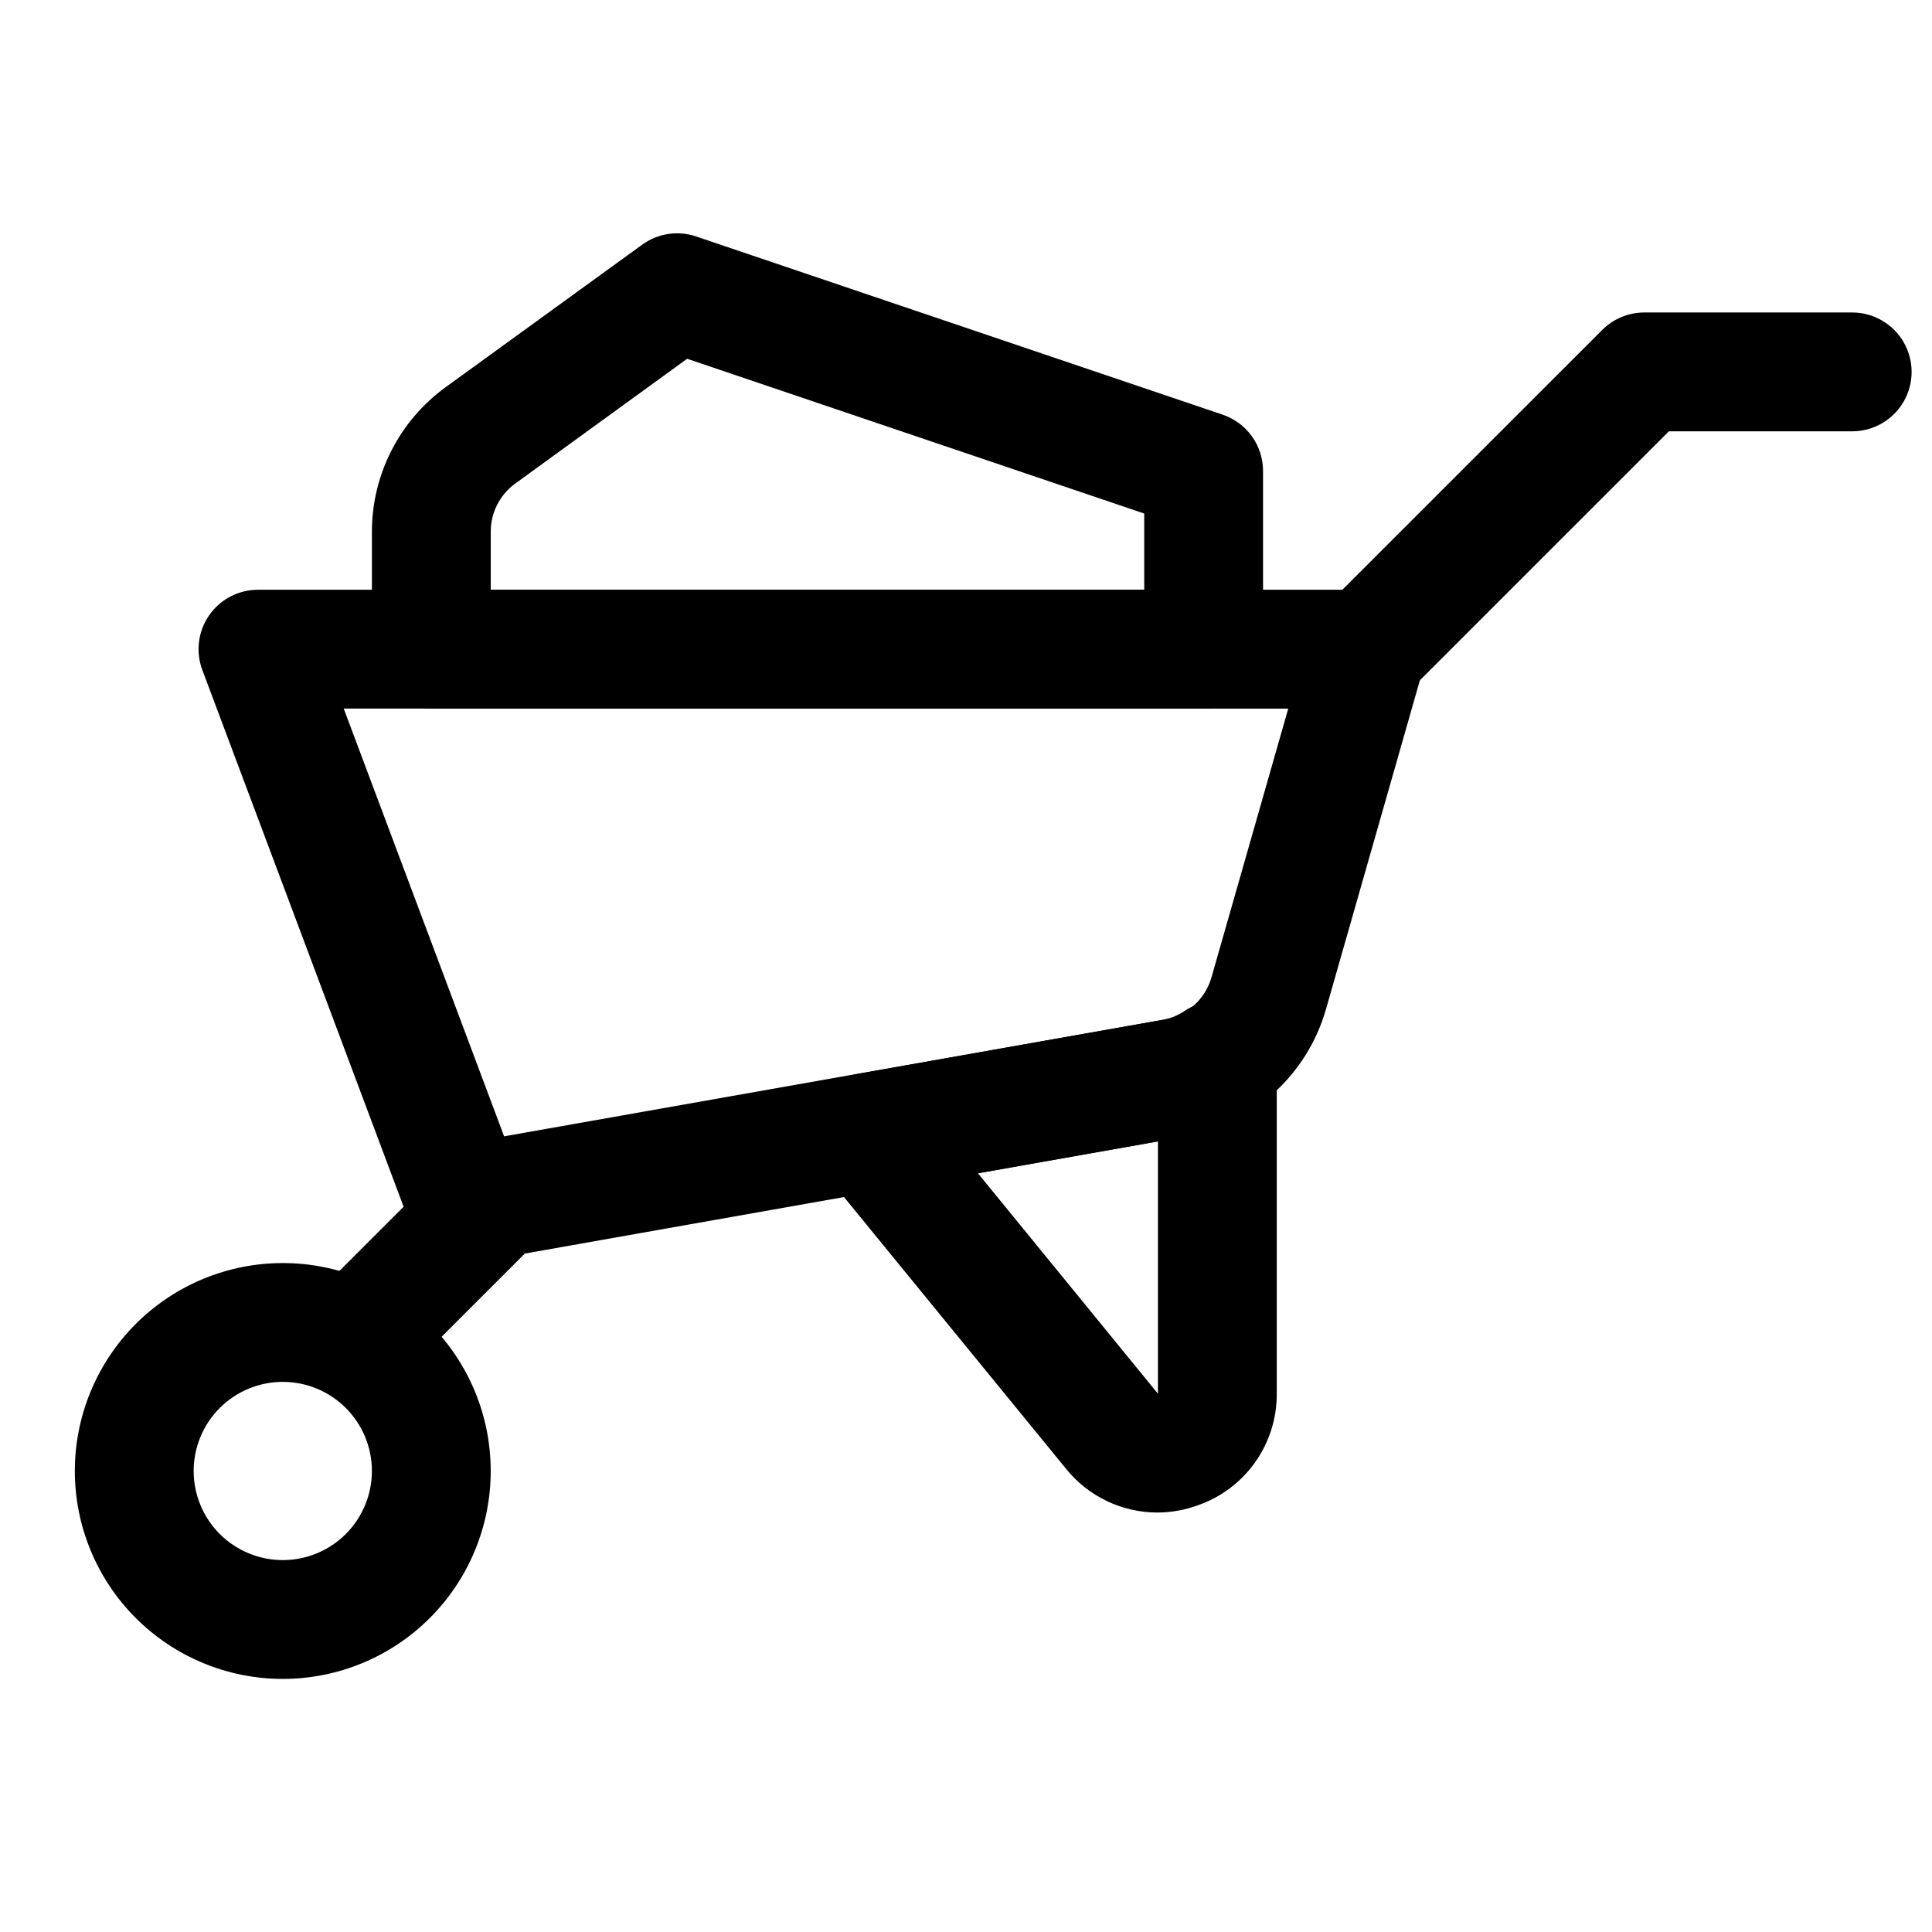
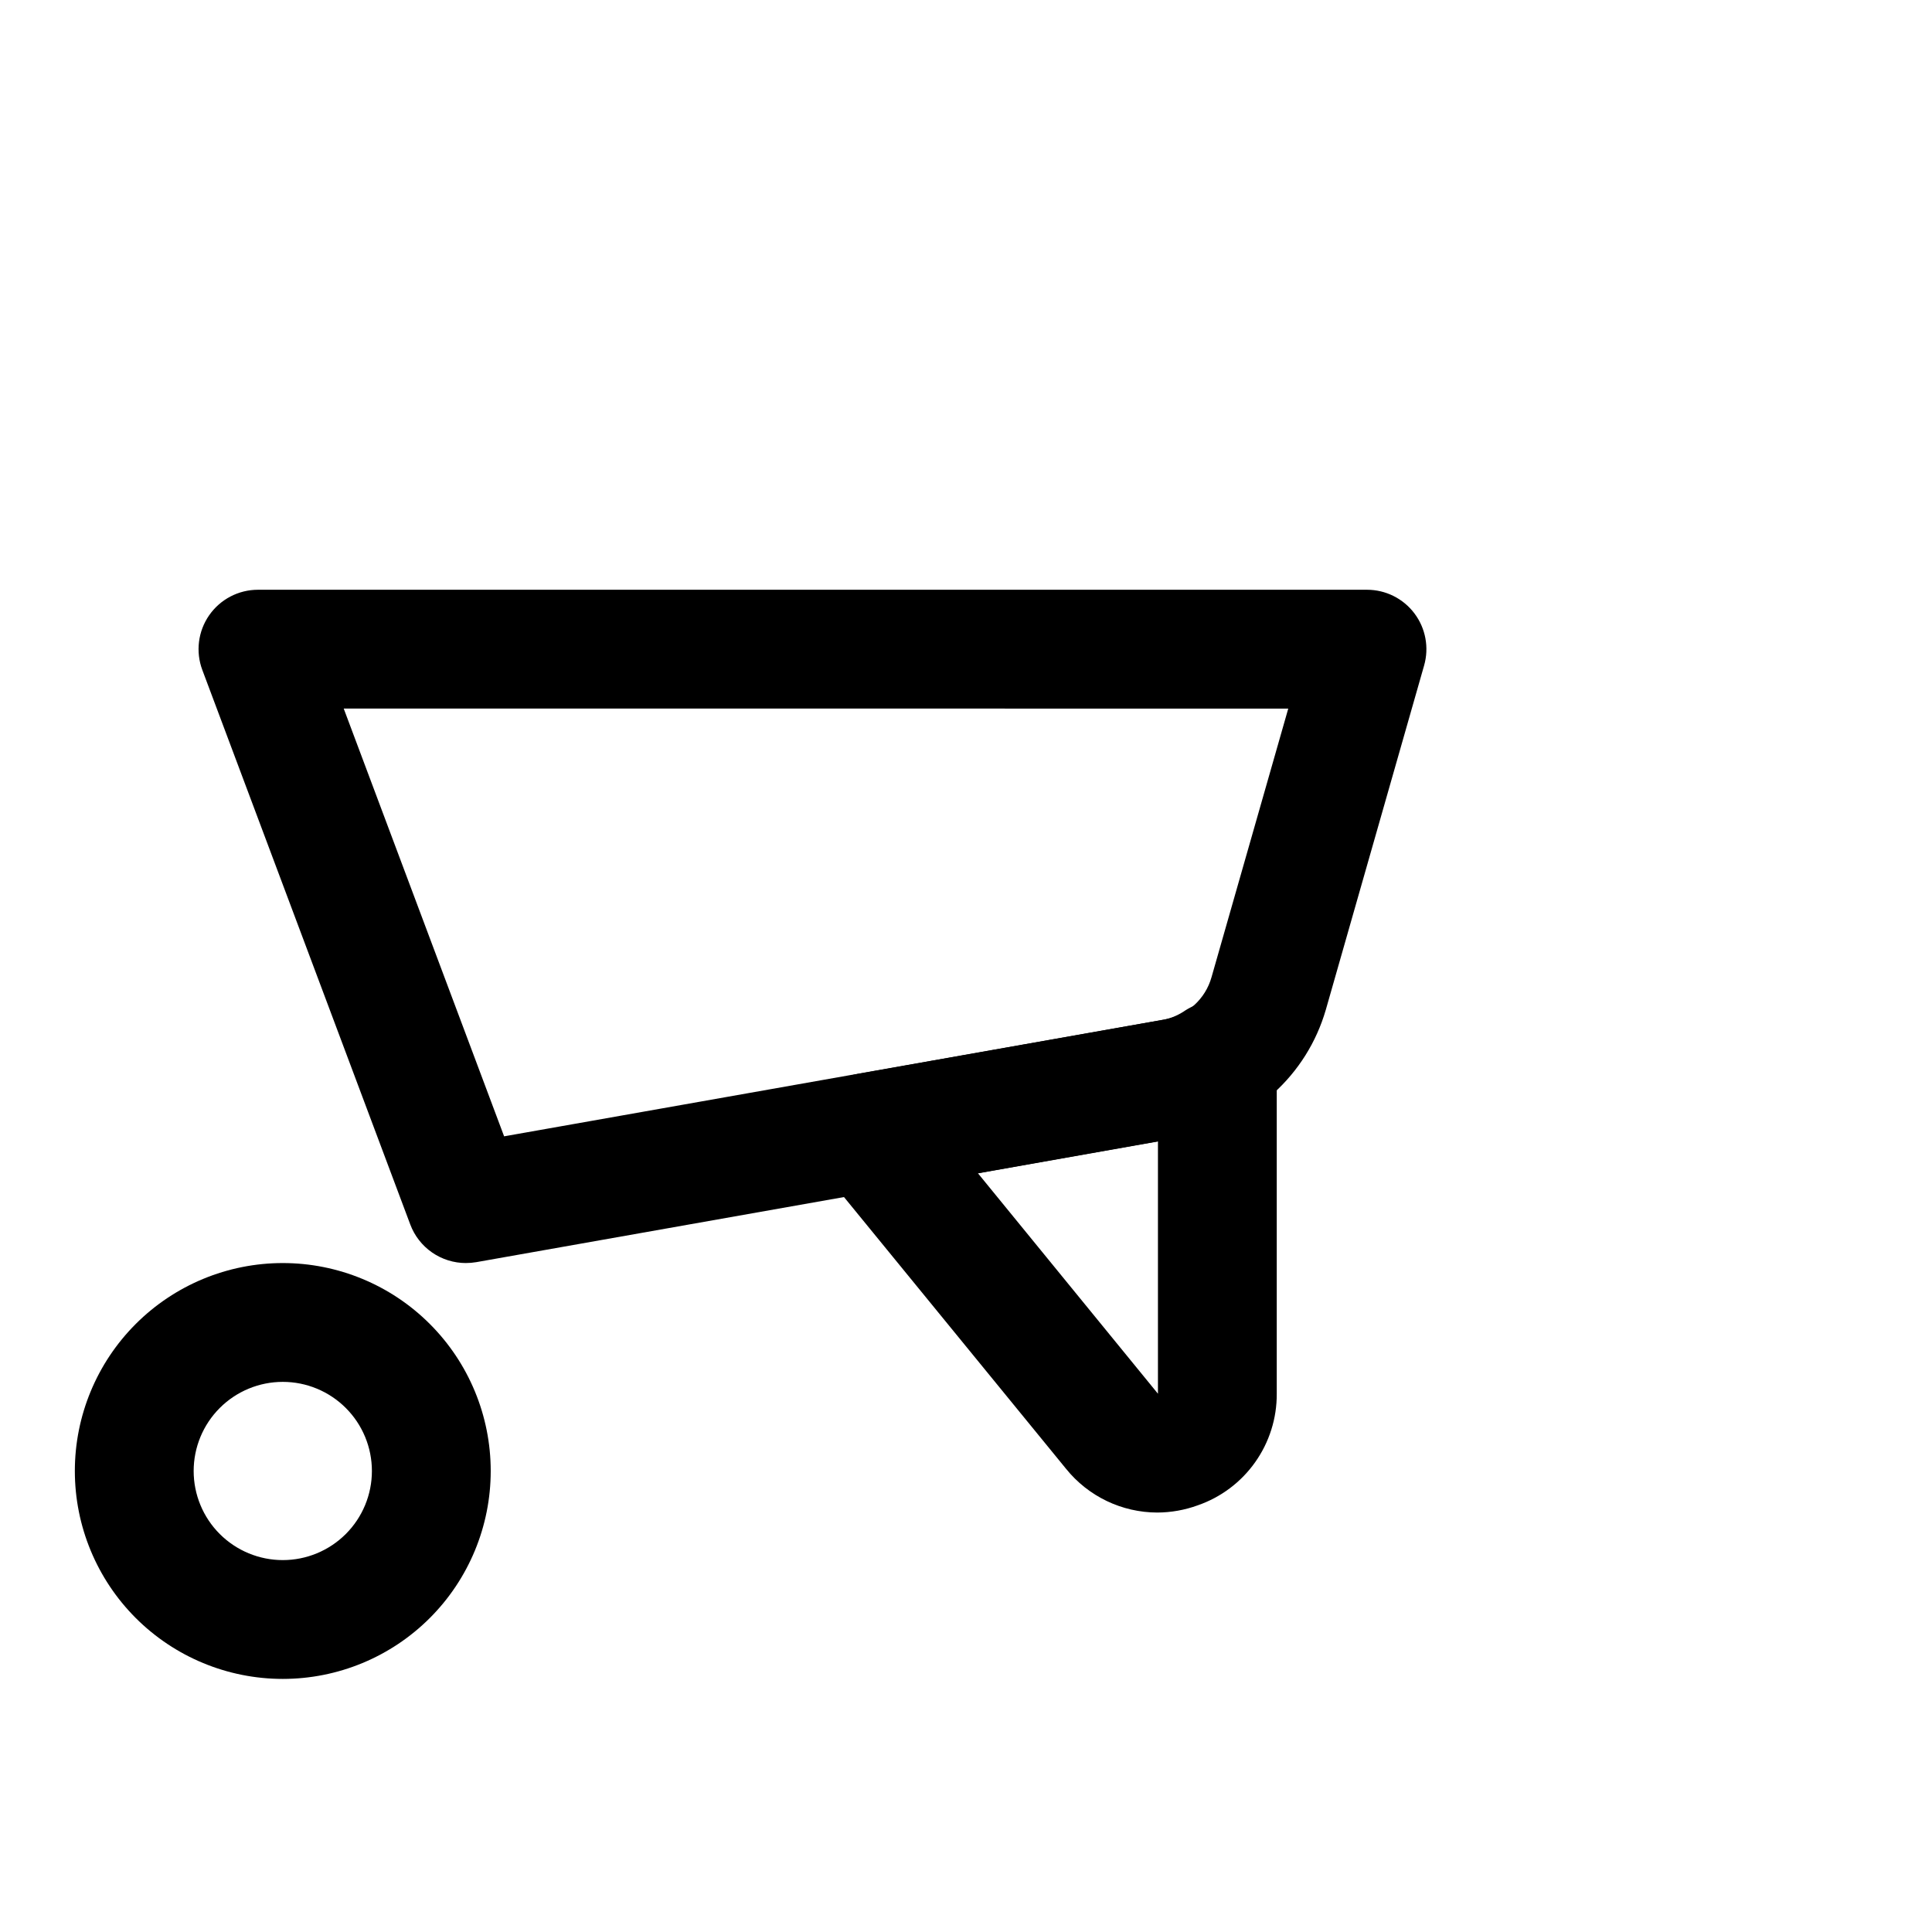
<svg xmlns="http://www.w3.org/2000/svg" fill="#000000" width="800px" height="800px" version="1.1" viewBox="144 144 512 512">
  <g>
    <path d="m267.46 478.72c-3.203 0-6.332-0.98-8.965-2.805-2.633-1.828-4.648-4.414-5.769-7.414l-55.105-146.94c-1.812-4.836-1.141-10.254 1.805-14.5 2.945-4.242 7.781-6.773 12.945-6.769h293.89c4.941-0.004 9.594 2.312 12.57 6.254 2.977 3.941 3.93 9.051 2.578 13.801l-26.07 91.316h-0.004c-2.469 8.496-7.258 16.133-13.828 22.059-6.566 5.926-14.656 9.906-23.359 11.492l-187.92 33.27c-0.914 0.156-1.84 0.234-2.769 0.234zm-32.371-146.94 42.508 113.36 175.06-30.969c2.914-0.504 5.625-1.82 7.82-3.801 2.195-1.984 3.785-4.547 4.586-7.394l20.34-71.195z" />
    <path d="m218.94 588.93c-14.613 0-28.629-5.805-38.965-16.137-10.332-10.336-16.141-24.352-16.141-38.965 0-14.617 5.809-28.633 16.141-38.965 10.336-10.336 24.352-16.141 38.965-16.141 14.613 0 28.633 5.805 38.965 16.141 10.336 10.332 16.141 24.348 16.141 38.965 0 14.613-5.805 28.629-16.141 38.965-10.332 10.332-24.352 16.137-38.965 16.137zm0-78.719c-6.262 0-12.27 2.488-16.699 6.918-4.43 4.426-6.918 10.434-6.918 16.699 0 6.262 2.488 12.27 6.918 16.699 4.43 4.426 10.438 6.914 16.699 6.914 6.266 0 12.27-2.488 16.699-6.914 4.43-4.43 6.918-10.438 6.918-16.699 0-6.266-2.488-12.273-6.918-16.699-4.43-4.43-10.434-6.918-16.699-6.918z" />
-     <path d="m506.27 331.78c-4.18 0-8.188-1.656-11.145-4.613-2.953-2.953-4.613-6.961-4.609-11.141 0-4.18 1.664-8.188 4.625-11.137l73.477-73.465c2.953-2.953 6.957-4.609 11.133-4.613h55.105-0.004c5.625 0 10.824 3.004 13.637 7.875s2.812 10.871 0 15.742c-2.812 4.871-8.012 7.871-13.637 7.871h-48.586l-68.863 68.863v0.004c-2.953 2.953-6.957 4.609-11.133 4.613z" />
-     <path d="m242.56 510.21c-4.176 0-8.18-1.66-11.133-4.613-2.949-2.953-4.609-6.957-4.609-11.129 0-4.176 1.66-8.18 4.609-11.133l31.488-31.488c4-3.863 9.738-5.328 15.102-3.859s9.551 5.66 11.02 11.02c1.473 5.363 0.004 11.102-3.859 15.102l-31.488 31.488c-2.949 2.953-6.953 4.613-11.129 4.613z" />
    <path d="m450.71 544.84c-9.414-0.012-18.316-4.285-24.215-11.617l-64.676-79.145v-0.004c-3.539-4.324-4.519-10.203-2.578-15.441 1.945-5.242 6.519-9.059 12.023-10.031l81.398-14.422c1.977-0.449 3.848-1.281 5.508-2.441 3.191-2.023 7-2.832 10.738-2.281 3.734 0.551 7.148 2.426 9.617 5.285s3.828 6.508 3.828 10.285v88.324c0.035 6.504-1.969 12.852-5.727 18.156-3.758 5.309-9.082 9.301-15.23 11.426-3.426 1.246-7.043 1.891-10.688 1.906zm-47.562-89.93 47.719 58.441v-66.895z" />
-     <path d="m462.98 331.78h-204.68c-4.176 0-8.18-1.66-11.133-4.613s-4.609-6.957-4.609-11.133v-31.172c0.023-15.137 7.277-29.348 19.523-38.242l52.113-37.785c4.125-2.996 9.445-3.805 14.277-2.176l139.54 47.23v0.004c3.125 1.055 5.836 3.062 7.758 5.738 1.918 2.68 2.949 5.891 2.949 9.188v47.23c-0.004 4.172-1.664 8.176-4.617 11.121-2.953 2.949-6.953 4.609-11.125 4.609zm-188.93-31.488h173.18v-20.199l-121.13-41.016-45.547 33.062h-0.004c-4.074 2.957-6.492 7.684-6.5 12.723z" />
  </g>
</svg>